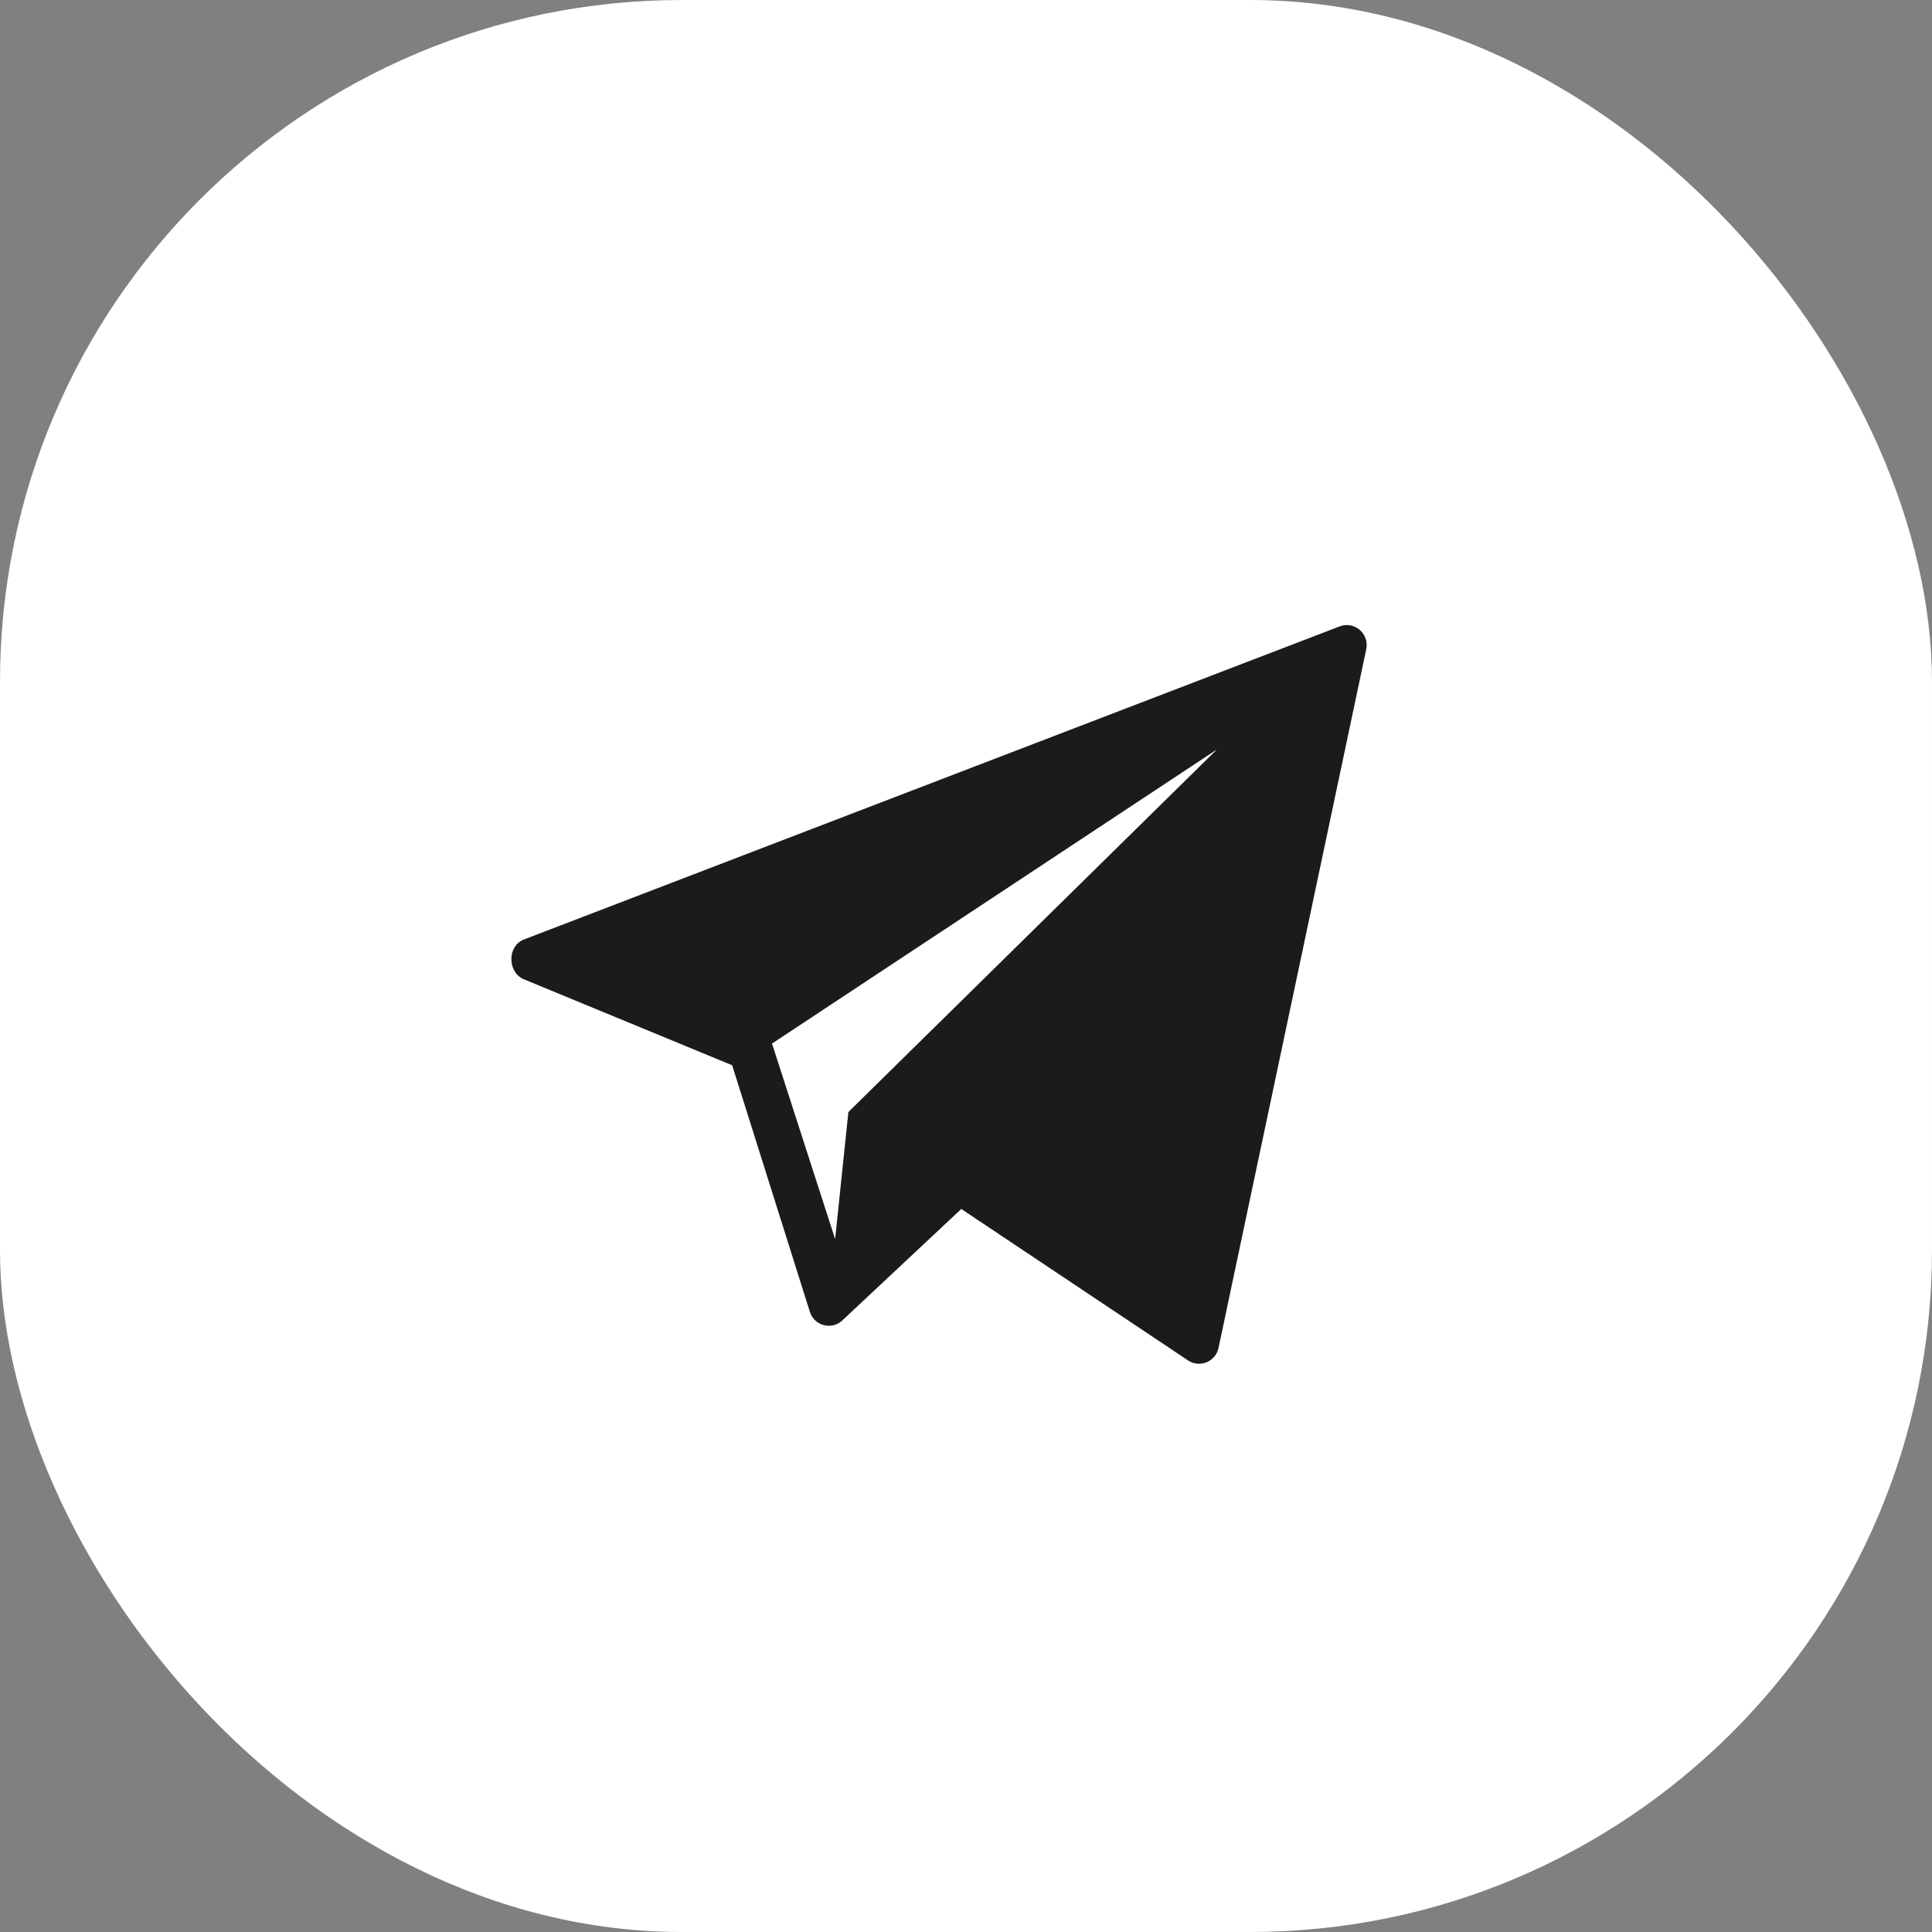
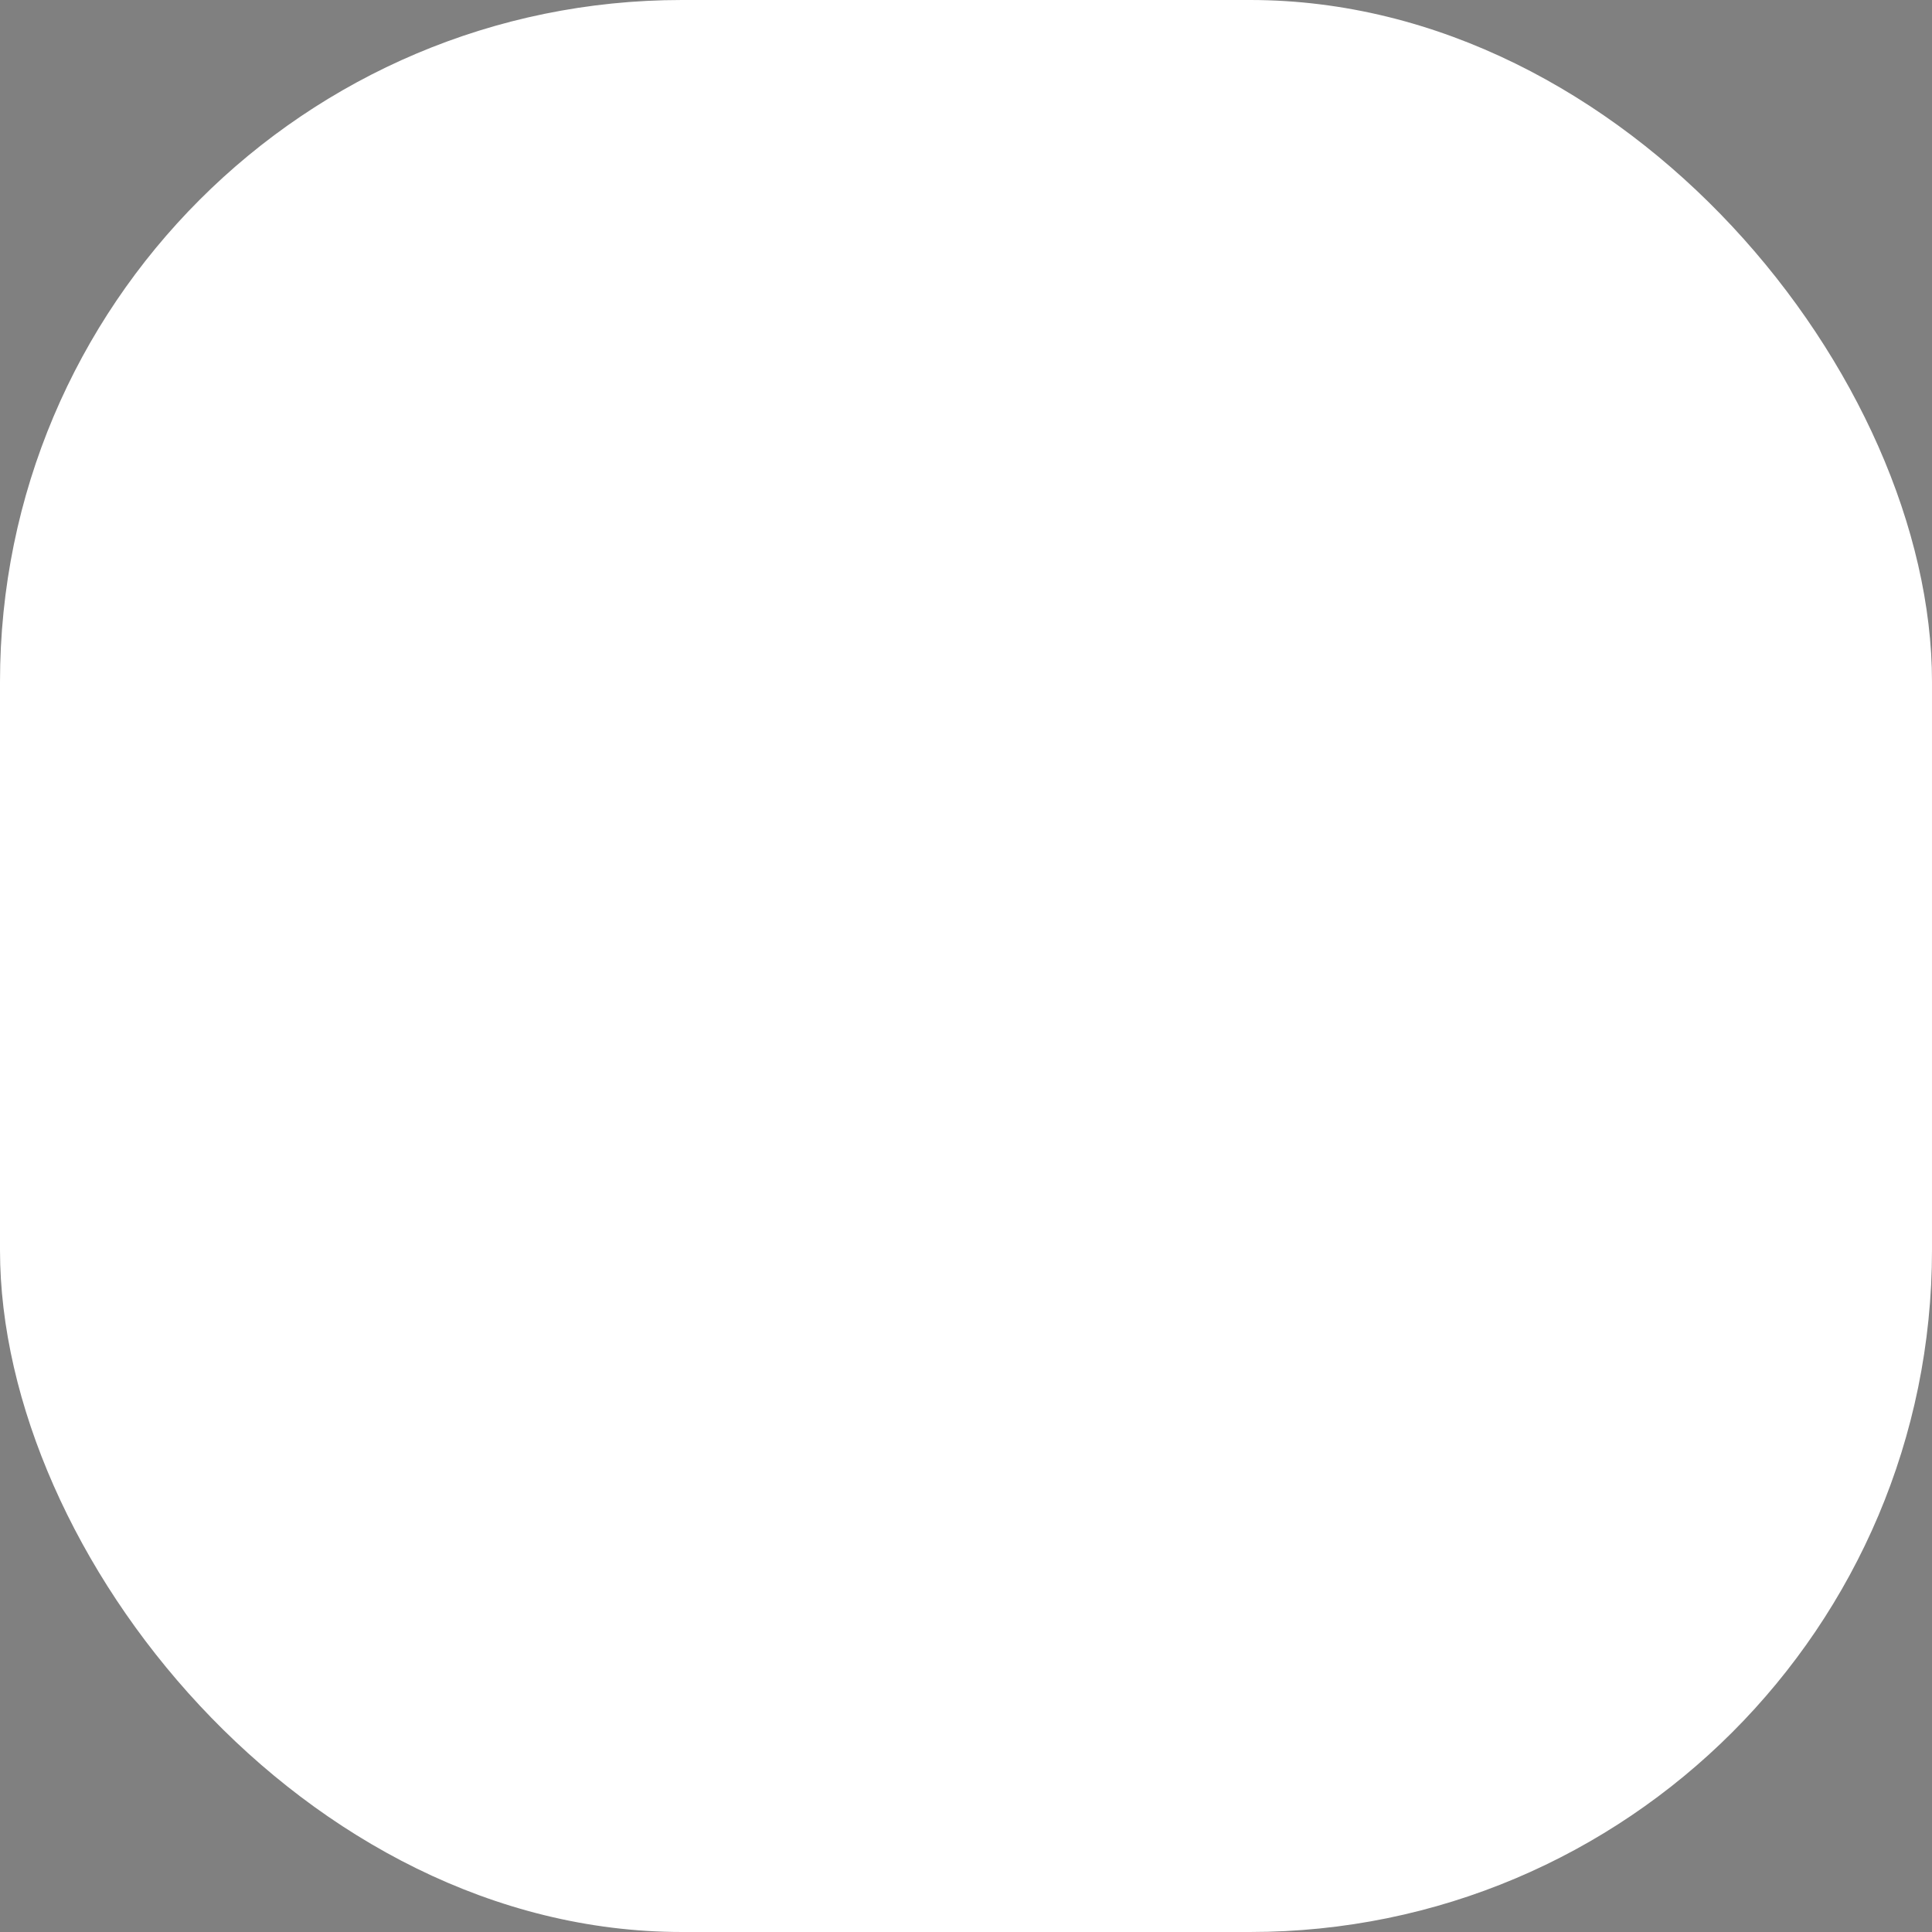
<svg xmlns="http://www.w3.org/2000/svg" width="34" height="34" viewBox="0 0 34 34" fill="none">
  <rect x="0" y="0" width="34" height="34" fill="#808080" stroke="none" />
  <rect width="34" height="34" rx="12" fill="white" />
  <g clip-path="url(#clip0_1910_2425)">
-     <path d="M23.574 11.024L9.219 16.534C8.93 16.647 8.926 17.099 9.208 17.229L12.885 18.747L14.255 23.095C14.336 23.329 14.626 23.408 14.813 23.247L16.917 21.276L20.915 23.946C21.123 24.077 21.396 23.959 21.445 23.717L24.044 11.424C24.1 11.15 23.833 10.924 23.574 11.024ZM14.93 19.57L14.697 21.806L13.586 18.365L21.416 13.189L14.93 19.57Z" fill="#1B1B1B" />
-   </g>
+     </g>
  <defs>
    <clipPath id="clip0_1910_2425">
      <rect x="9" y="11" width="15.053" height="13" fill="white" />
    </clipPath>
  </defs>
</svg>